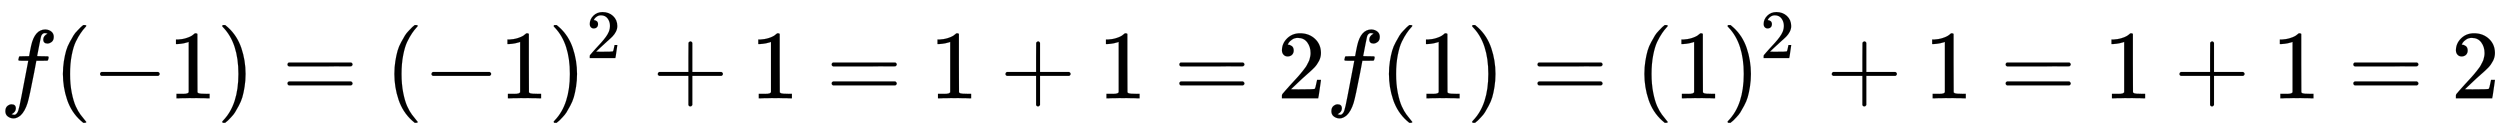
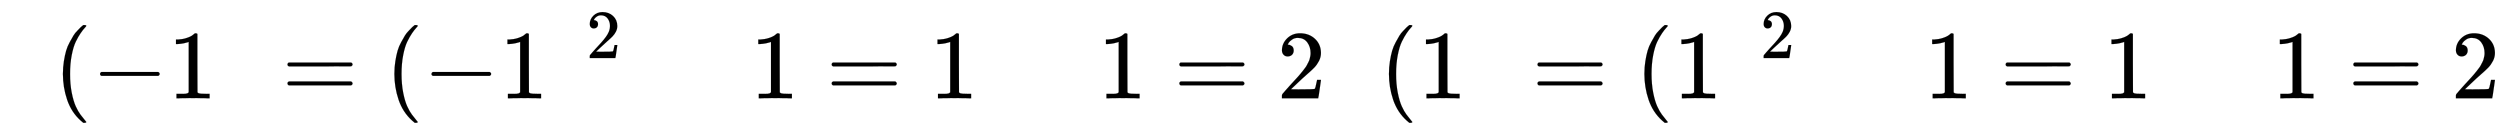
<svg xmlns="http://www.w3.org/2000/svg" xmlns:xlink="http://www.w3.org/1999/xlink" width="59.421ex" height="3.176ex" style="vertical-align: -0.838ex;" viewBox="0 -1006.6 25583.9 1367.4" role="img" focusable="false" aria-labelledby="MathJax-SVG-1-Title">
  <title id="MathJax-SVG-1-Title">f left parenthesis negative 1 right parenthesis equals left parenthesis negative 1 right parenthesis squared plus 1 equals 1 plus 1 equals 2 f left parenthesis 1 right parenthesis equals left parenthesis 1 right parenthesis squared plus 1 equals 1 plus 1 equals 2</title>
  <defs aria-hidden="true">
-     <path stroke-width="1" id="E1-MJMATHI-66" d="M118 -162Q120 -162 124 -164T135 -167T147 -168Q160 -168 171 -155T187 -126Q197 -99 221 27T267 267T289 382V385H242Q195 385 192 387Q188 390 188 397L195 425Q197 430 203 430T250 431Q298 431 298 432Q298 434 307 482T319 540Q356 705 465 705Q502 703 526 683T550 630Q550 594 529 578T487 561Q443 561 443 603Q443 622 454 636T478 657L487 662Q471 668 457 668Q445 668 434 658T419 630Q412 601 403 552T387 469T380 433Q380 431 435 431Q480 431 487 430T498 424Q499 420 496 407T491 391Q489 386 482 386T428 385H372L349 263Q301 15 282 -47Q255 -132 212 -173Q175 -205 139 -205Q107 -205 81 -186T55 -132Q55 -95 76 -78T118 -61Q162 -61 162 -103Q162 -122 151 -136T127 -157L118 -162Z" />
    <path stroke-width="1" id="E1-MJMAIN-28" d="M94 250Q94 319 104 381T127 488T164 576T202 643T244 695T277 729T302 750H315H319Q333 750 333 741Q333 738 316 720T275 667T226 581T184 443T167 250T184 58T225 -81T274 -167T316 -220T333 -241Q333 -250 318 -250H315H302L274 -226Q180 -141 137 -14T94 250Z" />
    <path stroke-width="1" id="E1-MJMAIN-2212" d="M84 237T84 250T98 270H679Q694 262 694 250T679 230H98Q84 237 84 250Z" />
    <path stroke-width="1" id="E1-MJMAIN-31" d="M213 578L200 573Q186 568 160 563T102 556H83V602H102Q149 604 189 617T245 641T273 663Q275 666 285 666Q294 666 302 660V361L303 61Q310 54 315 52T339 48T401 46H427V0H416Q395 3 257 3Q121 3 100 0H88V46H114Q136 46 152 46T177 47T193 50T201 52T207 57T213 61V578Z" />
-     <path stroke-width="1" id="E1-MJMAIN-29" d="M60 749L64 750Q69 750 74 750H86L114 726Q208 641 251 514T294 250Q294 182 284 119T261 12T224 -76T186 -143T145 -194T113 -227T90 -246Q87 -249 86 -250H74Q66 -250 63 -250T58 -247T55 -238Q56 -237 66 -225Q221 -64 221 250T66 725Q56 737 55 738Q55 746 60 749Z" />
    <path stroke-width="1" id="E1-MJMAIN-3D" d="M56 347Q56 360 70 367H707Q722 359 722 347Q722 336 708 328L390 327H72Q56 332 56 347ZM56 153Q56 168 72 173H708Q722 163 722 153Q722 140 707 133H70Q56 140 56 153Z" />
    <path stroke-width="1" id="E1-MJMAIN-32" d="M109 429Q82 429 66 447T50 491Q50 562 103 614T235 666Q326 666 387 610T449 465Q449 422 429 383T381 315T301 241Q265 210 201 149L142 93L218 92Q375 92 385 97Q392 99 409 186V189H449V186Q448 183 436 95T421 3V0H50V19V31Q50 38 56 46T86 81Q115 113 136 137Q145 147 170 174T204 211T233 244T261 278T284 308T305 340T320 369T333 401T340 431T343 464Q343 527 309 573T212 619Q179 619 154 602T119 569T109 550Q109 549 114 549Q132 549 151 535T170 489Q170 464 154 447T109 429Z" />
-     <path stroke-width="1" id="E1-MJMAIN-2B" d="M56 237T56 250T70 270H369V420L370 570Q380 583 389 583Q402 583 409 568V270H707Q722 262 722 250T707 230H409V-68Q401 -82 391 -82H389H387Q375 -82 369 -68V230H70Q56 237 56 250Z" />
  </defs>
  <g stroke="currentColor" fill="currentColor" stroke-width="0" transform="matrix(1 0 0 -1 0 0)" aria-hidden="true">
    <use xlink:href="#E1-MJMATHI-66" x="0" y="0" />
    <use xlink:href="#E1-MJMAIN-28" x="550" y="0" />
    <use xlink:href="#E1-MJMAIN-2212" x="940" y="0" />
    <use xlink:href="#E1-MJMAIN-31" x="1718" y="0" />
    <use xlink:href="#E1-MJMAIN-29" x="2219" y="0" />
    <use xlink:href="#E1-MJMAIN-3D" x="2886" y="0" />
    <use xlink:href="#E1-MJMAIN-28" x="3942" y="0" />
    <use xlink:href="#E1-MJMAIN-2212" x="4332" y="0" />
    <use xlink:href="#E1-MJMAIN-31" x="5110" y="0" />
    <g transform="translate(5611,0)">
      <use xlink:href="#E1-MJMAIN-29" x="0" y="0" />
      <use transform="scale(0.707)" xlink:href="#E1-MJMAIN-32" x="550" y="583" />
    </g>
    <use xlink:href="#E1-MJMAIN-2B" x="6676" y="0" />
    <use xlink:href="#E1-MJMAIN-31" x="7677" y="0" />
    <use xlink:href="#E1-MJMAIN-3D" x="8455" y="0" />
    <use xlink:href="#E1-MJMAIN-31" x="9511" y="0" />
    <use xlink:href="#E1-MJMAIN-2B" x="10234" y="0" />
    <use xlink:href="#E1-MJMAIN-31" x="11235" y="0" />
    <use xlink:href="#E1-MJMAIN-3D" x="12013" y="0" />
    <use xlink:href="#E1-MJMAIN-32" x="13069" y="0" />
    <use xlink:href="#E1-MJMATHI-66" x="13570" y="0" />
    <use xlink:href="#E1-MJMAIN-28" x="14120" y="0" />
    <use xlink:href="#E1-MJMAIN-31" x="14510" y="0" />
    <use xlink:href="#E1-MJMAIN-29" x="15010" y="0" />
    <use xlink:href="#E1-MJMAIN-3D" x="15678" y="0" />
    <use xlink:href="#E1-MJMAIN-28" x="16734" y="0" />
    <use xlink:href="#E1-MJMAIN-31" x="17124" y="0" />
    <g transform="translate(17624,0)">
      <use xlink:href="#E1-MJMAIN-29" x="0" y="0" />
      <use transform="scale(0.707)" xlink:href="#E1-MJMAIN-32" x="550" y="583" />
    </g>
    <use xlink:href="#E1-MJMAIN-2B" x="18690" y="0" />
    <use xlink:href="#E1-MJMAIN-31" x="19690" y="0" />
    <use xlink:href="#E1-MJMAIN-3D" x="20469" y="0" />
    <use xlink:href="#E1-MJMAIN-31" x="21525" y="0" />
    <use xlink:href="#E1-MJMAIN-2B" x="22248" y="0" />
    <use xlink:href="#E1-MJMAIN-31" x="23248" y="0" />
    <use xlink:href="#E1-MJMAIN-3D" x="24027" y="0" />
    <use xlink:href="#E1-MJMAIN-32" x="25083" y="0" />
  </g>
</svg>